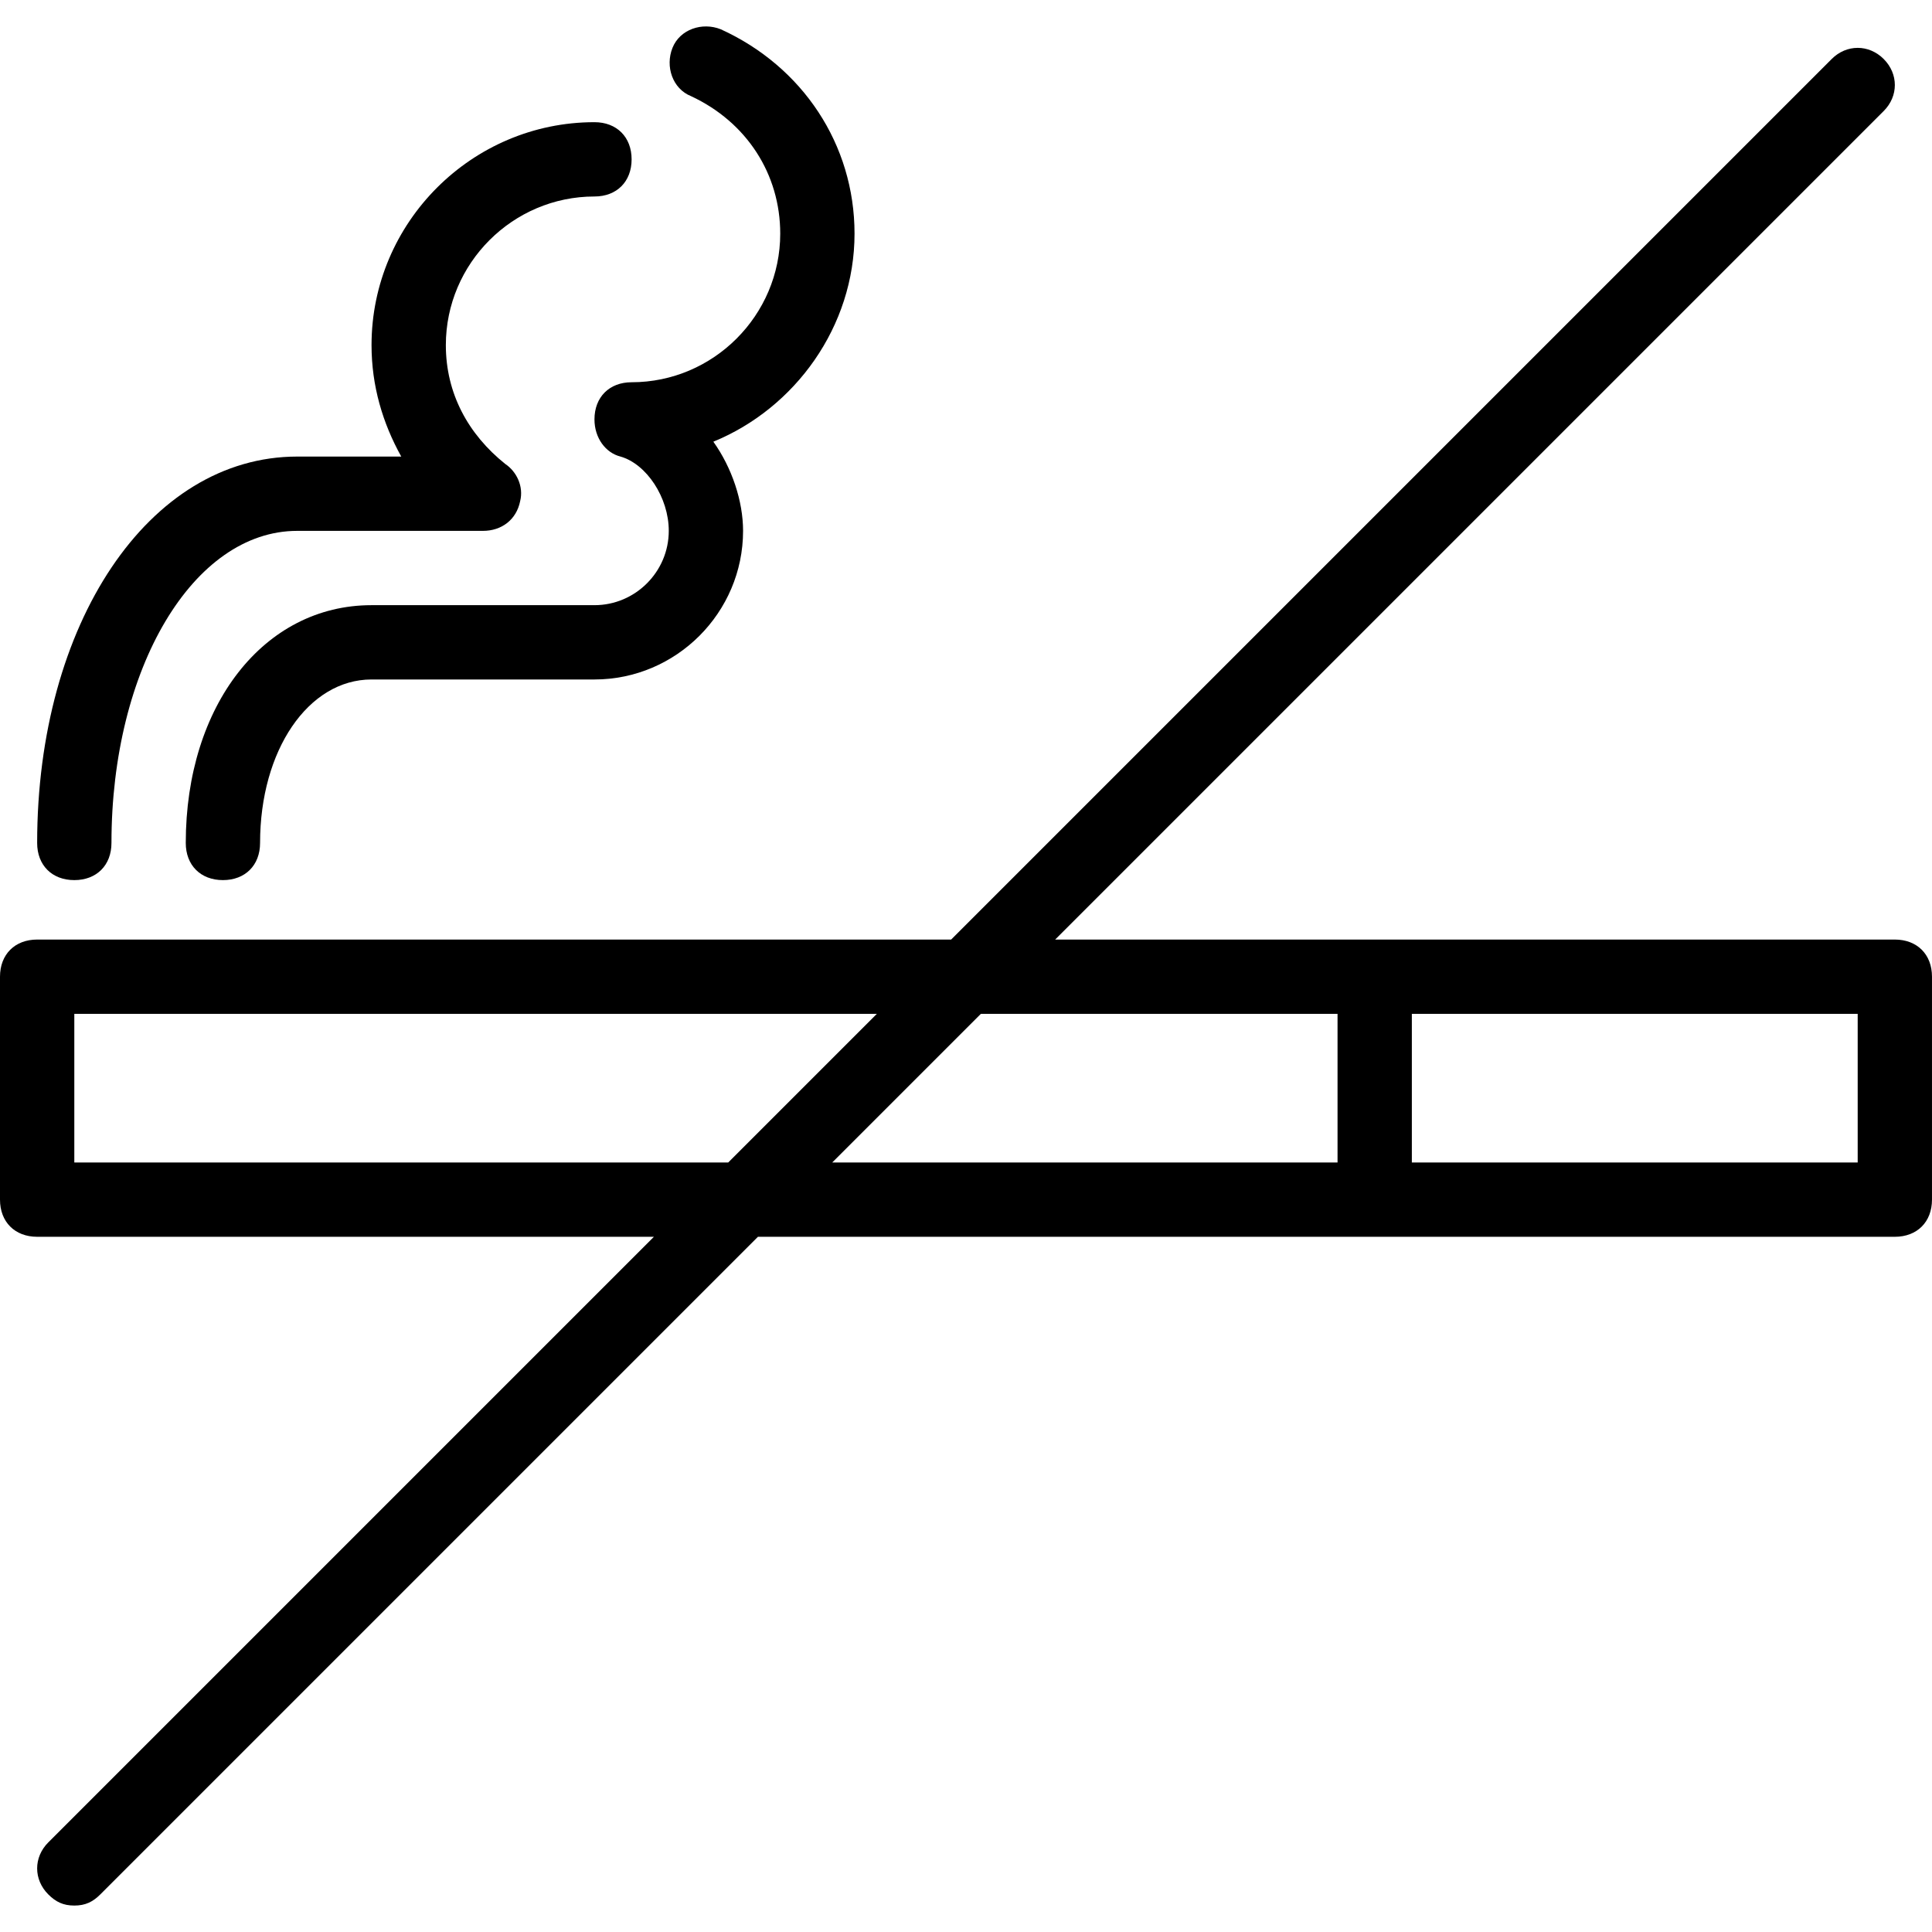
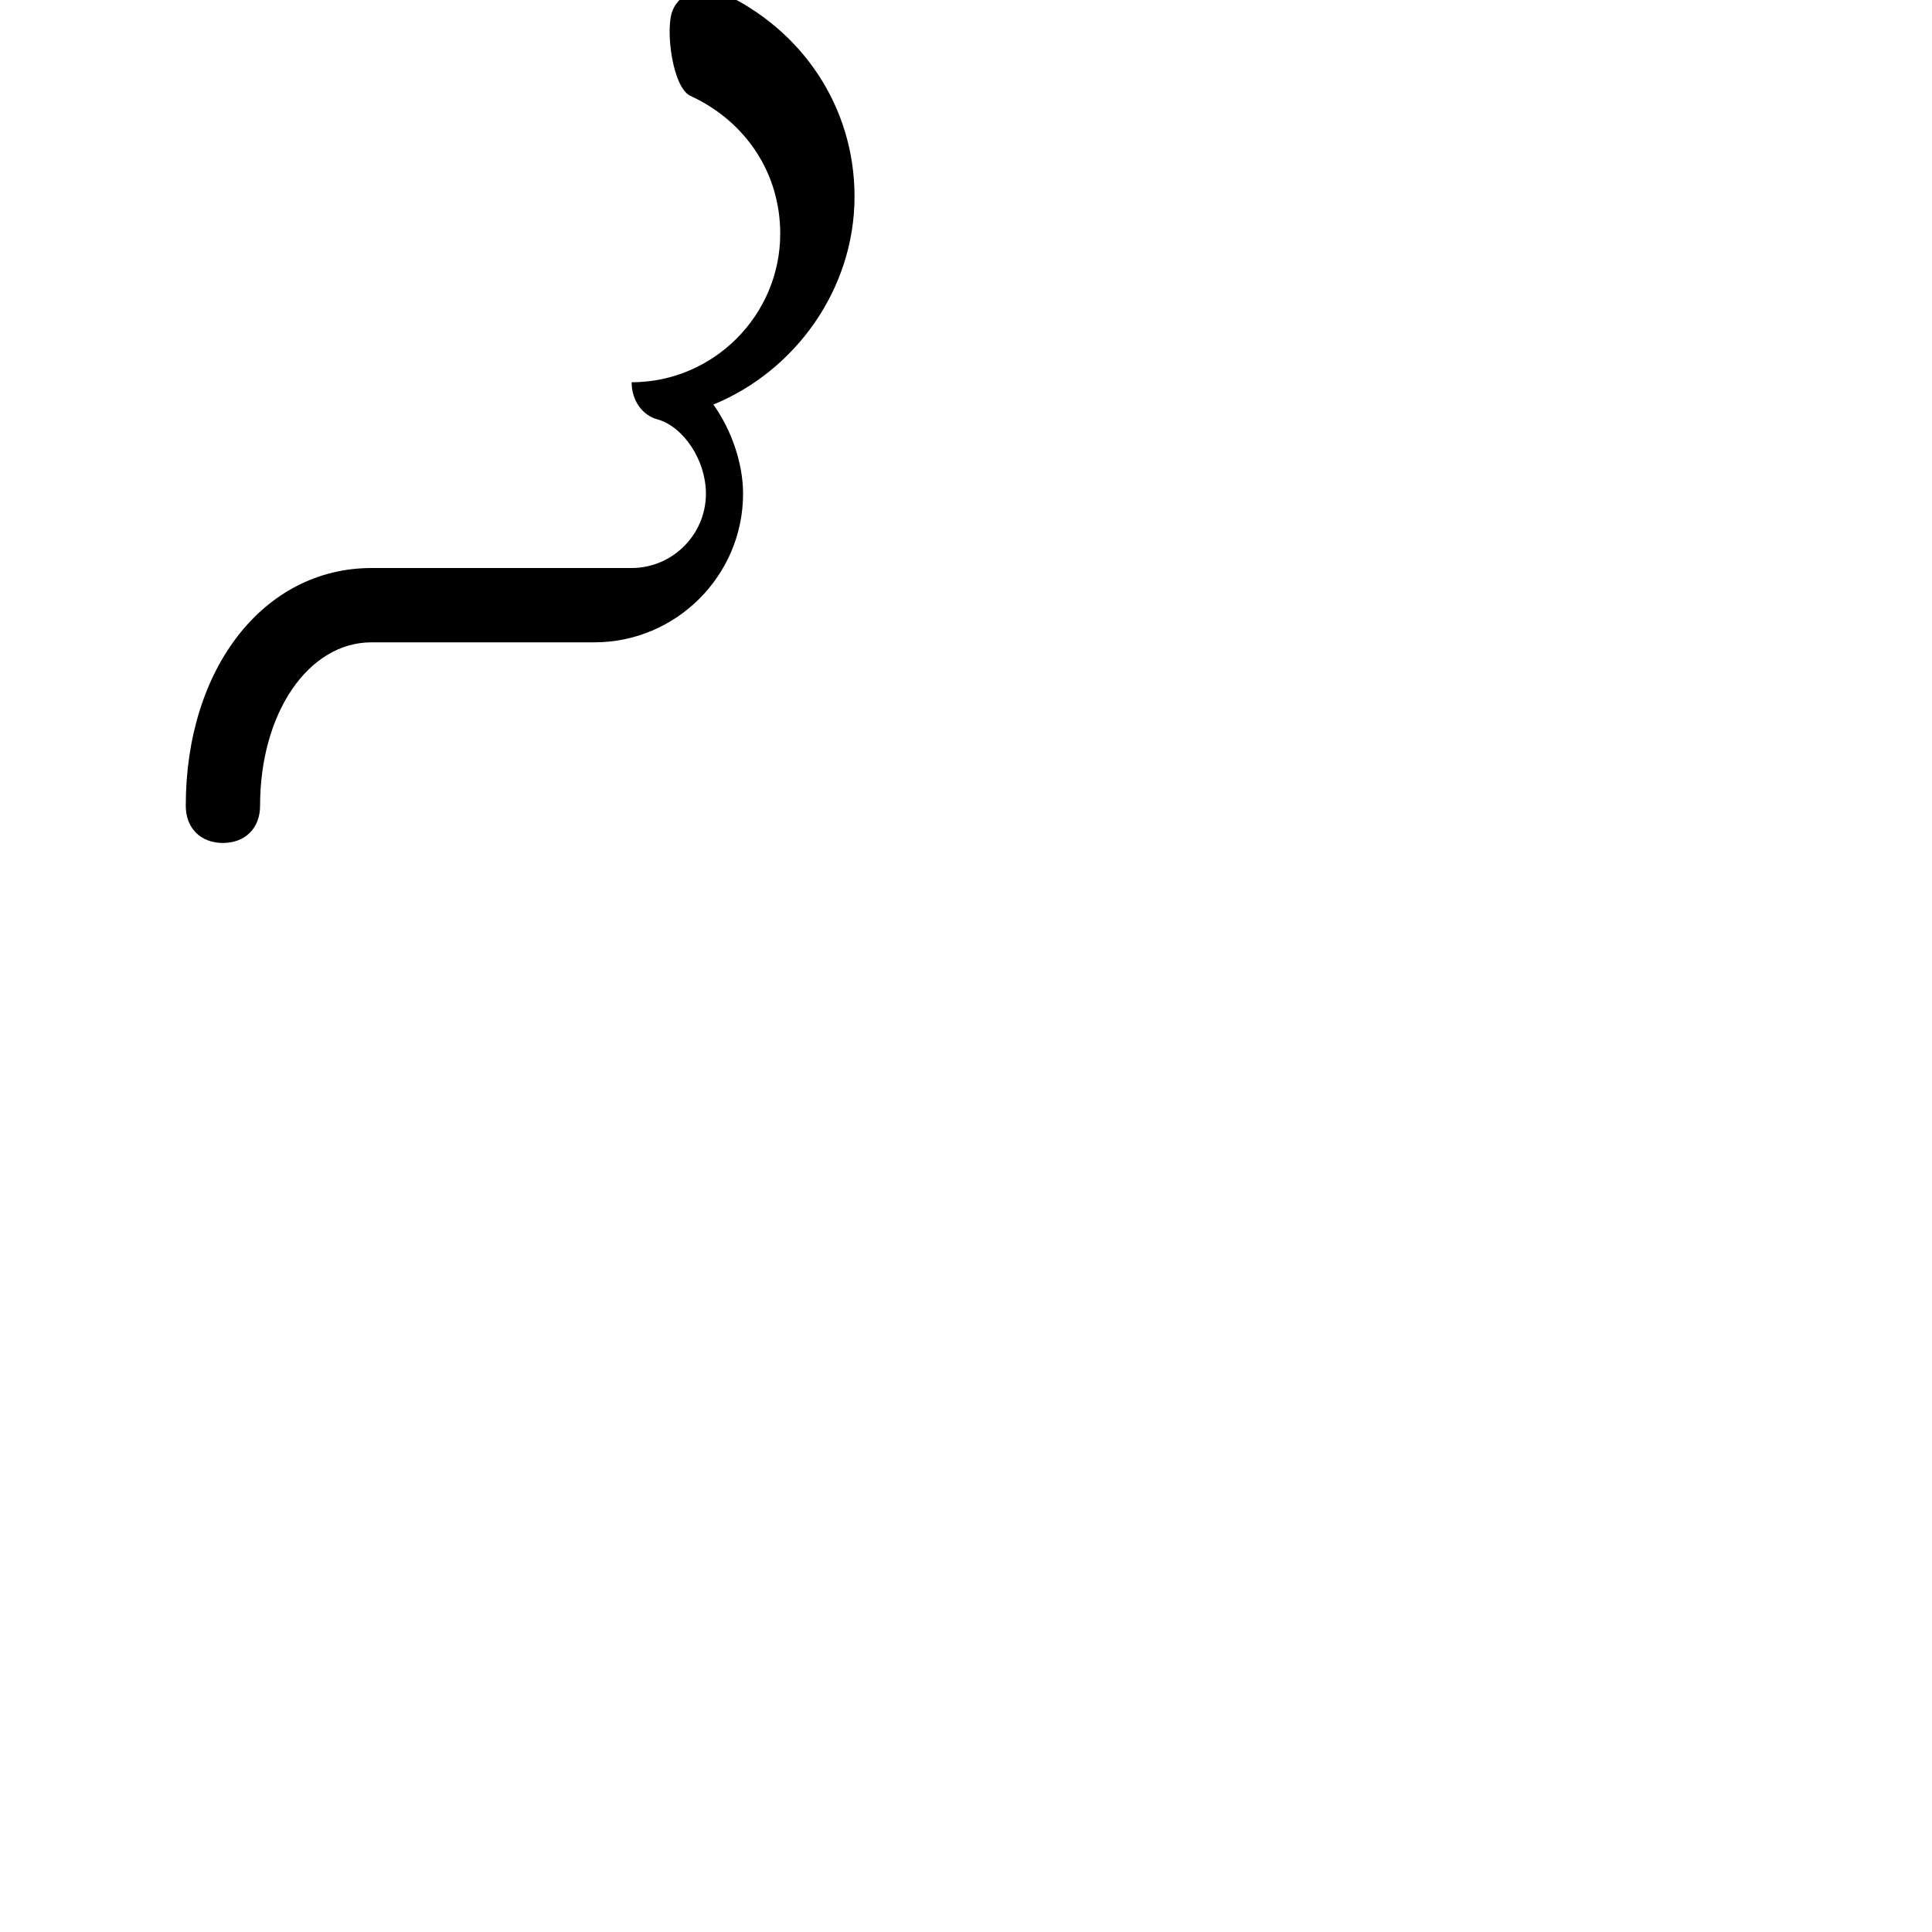
<svg xmlns="http://www.w3.org/2000/svg" fill="#000000" height="800px" width="800px" version="1.1" id="Layer_1" viewBox="0 0 502.34 502.34" xml:space="preserve">
  <g transform="translate(1 1)">
    <g>
      <g>
-         <path d="M491.679,243.295H356.434h-83.079L488.781,27.868c3.864-3.864,3.864-9.66,0-13.525c-3.864-3.864-9.66-3.864-13.525,0     L246.306,243.295H8.66c-5.796,0-9.66,3.864-9.66,9.66v57.962c0,5.796,3.864,9.66,9.66,9.66h160.362L11.558,478.042     c-3.864,3.864-3.864,9.66,0,13.525c1.932,1.932,3.864,2.898,6.762,2.898c2.898,0,4.83-0.966,6.762-2.898l170.989-170.989h160.362     h135.245c5.796,0,9.66-3.864,9.66-9.66v-57.962C501.34,247.159,497.475,243.295,491.679,243.295z M18.321,301.257v-38.642     h208.664l-38.642,38.642H18.321z M254.034,262.615h92.74v38.642H215.392L254.034,262.615z M482.019,301.257H366.094v-38.642     h115.924V301.257z" />
-         <path d="M18.321,227.838c5.796,0,9.66-3.864,9.66-9.66c0-45.404,21.253-81.147,48.302-81.147h48.302     c4.83,0,8.694-2.898,9.66-7.728c0.966-3.864-0.966-7.728-3.864-9.66c-9.66-7.728-15.457-18.355-15.457-30.913     c0-21.253,17.389-38.641,38.641-38.641c5.796,0,9.66-3.864,9.66-9.66s-3.864-9.66-9.66-9.66     c-31.879,0-57.962,26.083-57.962,57.962c0,10.626,2.898,20.287,7.728,28.981H76.283c-38.641,0-67.623,43.472-67.623,100.468     C8.66,223.974,12.525,227.838,18.321,227.838z" />
-         <path d="M178.683,24.004c14.491,6.762,23.185,20.287,23.185,35.743c0,21.253-17.389,38.642-38.641,38.642     c-5.796,0-9.66,3.864-9.66,9.66c0,4.83,2.898,8.694,6.762,9.66c6.762,1.932,12.558,10.626,12.558,19.321     c0,10.626-8.694,19.321-19.321,19.321H95.604c-28.015,0-48.302,26.083-48.302,61.826c0,5.796,3.864,9.66,9.66,9.66     c5.796,0,9.66-3.864,9.66-9.66c0-24.151,12.559-42.506,28.981-42.506h57.962c21.253,0,38.642-17.389,38.642-38.642     c0-7.728-2.898-16.423-7.728-23.185c21.253-8.694,36.709-29.947,36.709-54.098c0-23.185-13.524-43.472-34.777-53.132     c-4.83-1.932-10.626,0-12.558,4.83S173.853,22.072,178.683,24.004z" />
+         <path d="M178.683,24.004c14.491,6.762,23.185,20.287,23.185,35.743c0,21.253-17.389,38.642-38.641,38.642     c0,4.83,2.898,8.694,6.762,9.66c6.762,1.932,12.558,10.626,12.558,19.321     c0,10.626-8.694,19.321-19.321,19.321H95.604c-28.015,0-48.302,26.083-48.302,61.826c0,5.796,3.864,9.66,9.66,9.66     c5.796,0,9.66-3.864,9.66-9.66c0-24.151,12.559-42.506,28.981-42.506h57.962c21.253,0,38.642-17.389,38.642-38.642     c0-7.728-2.898-16.423-7.728-23.185c21.253-8.694,36.709-29.947,36.709-54.098c0-23.185-13.524-43.472-34.777-53.132     c-4.83-1.932-10.626,0-12.558,4.83S173.853,22.072,178.683,24.004z" />
      </g>
    </g>
  </g>
</svg>